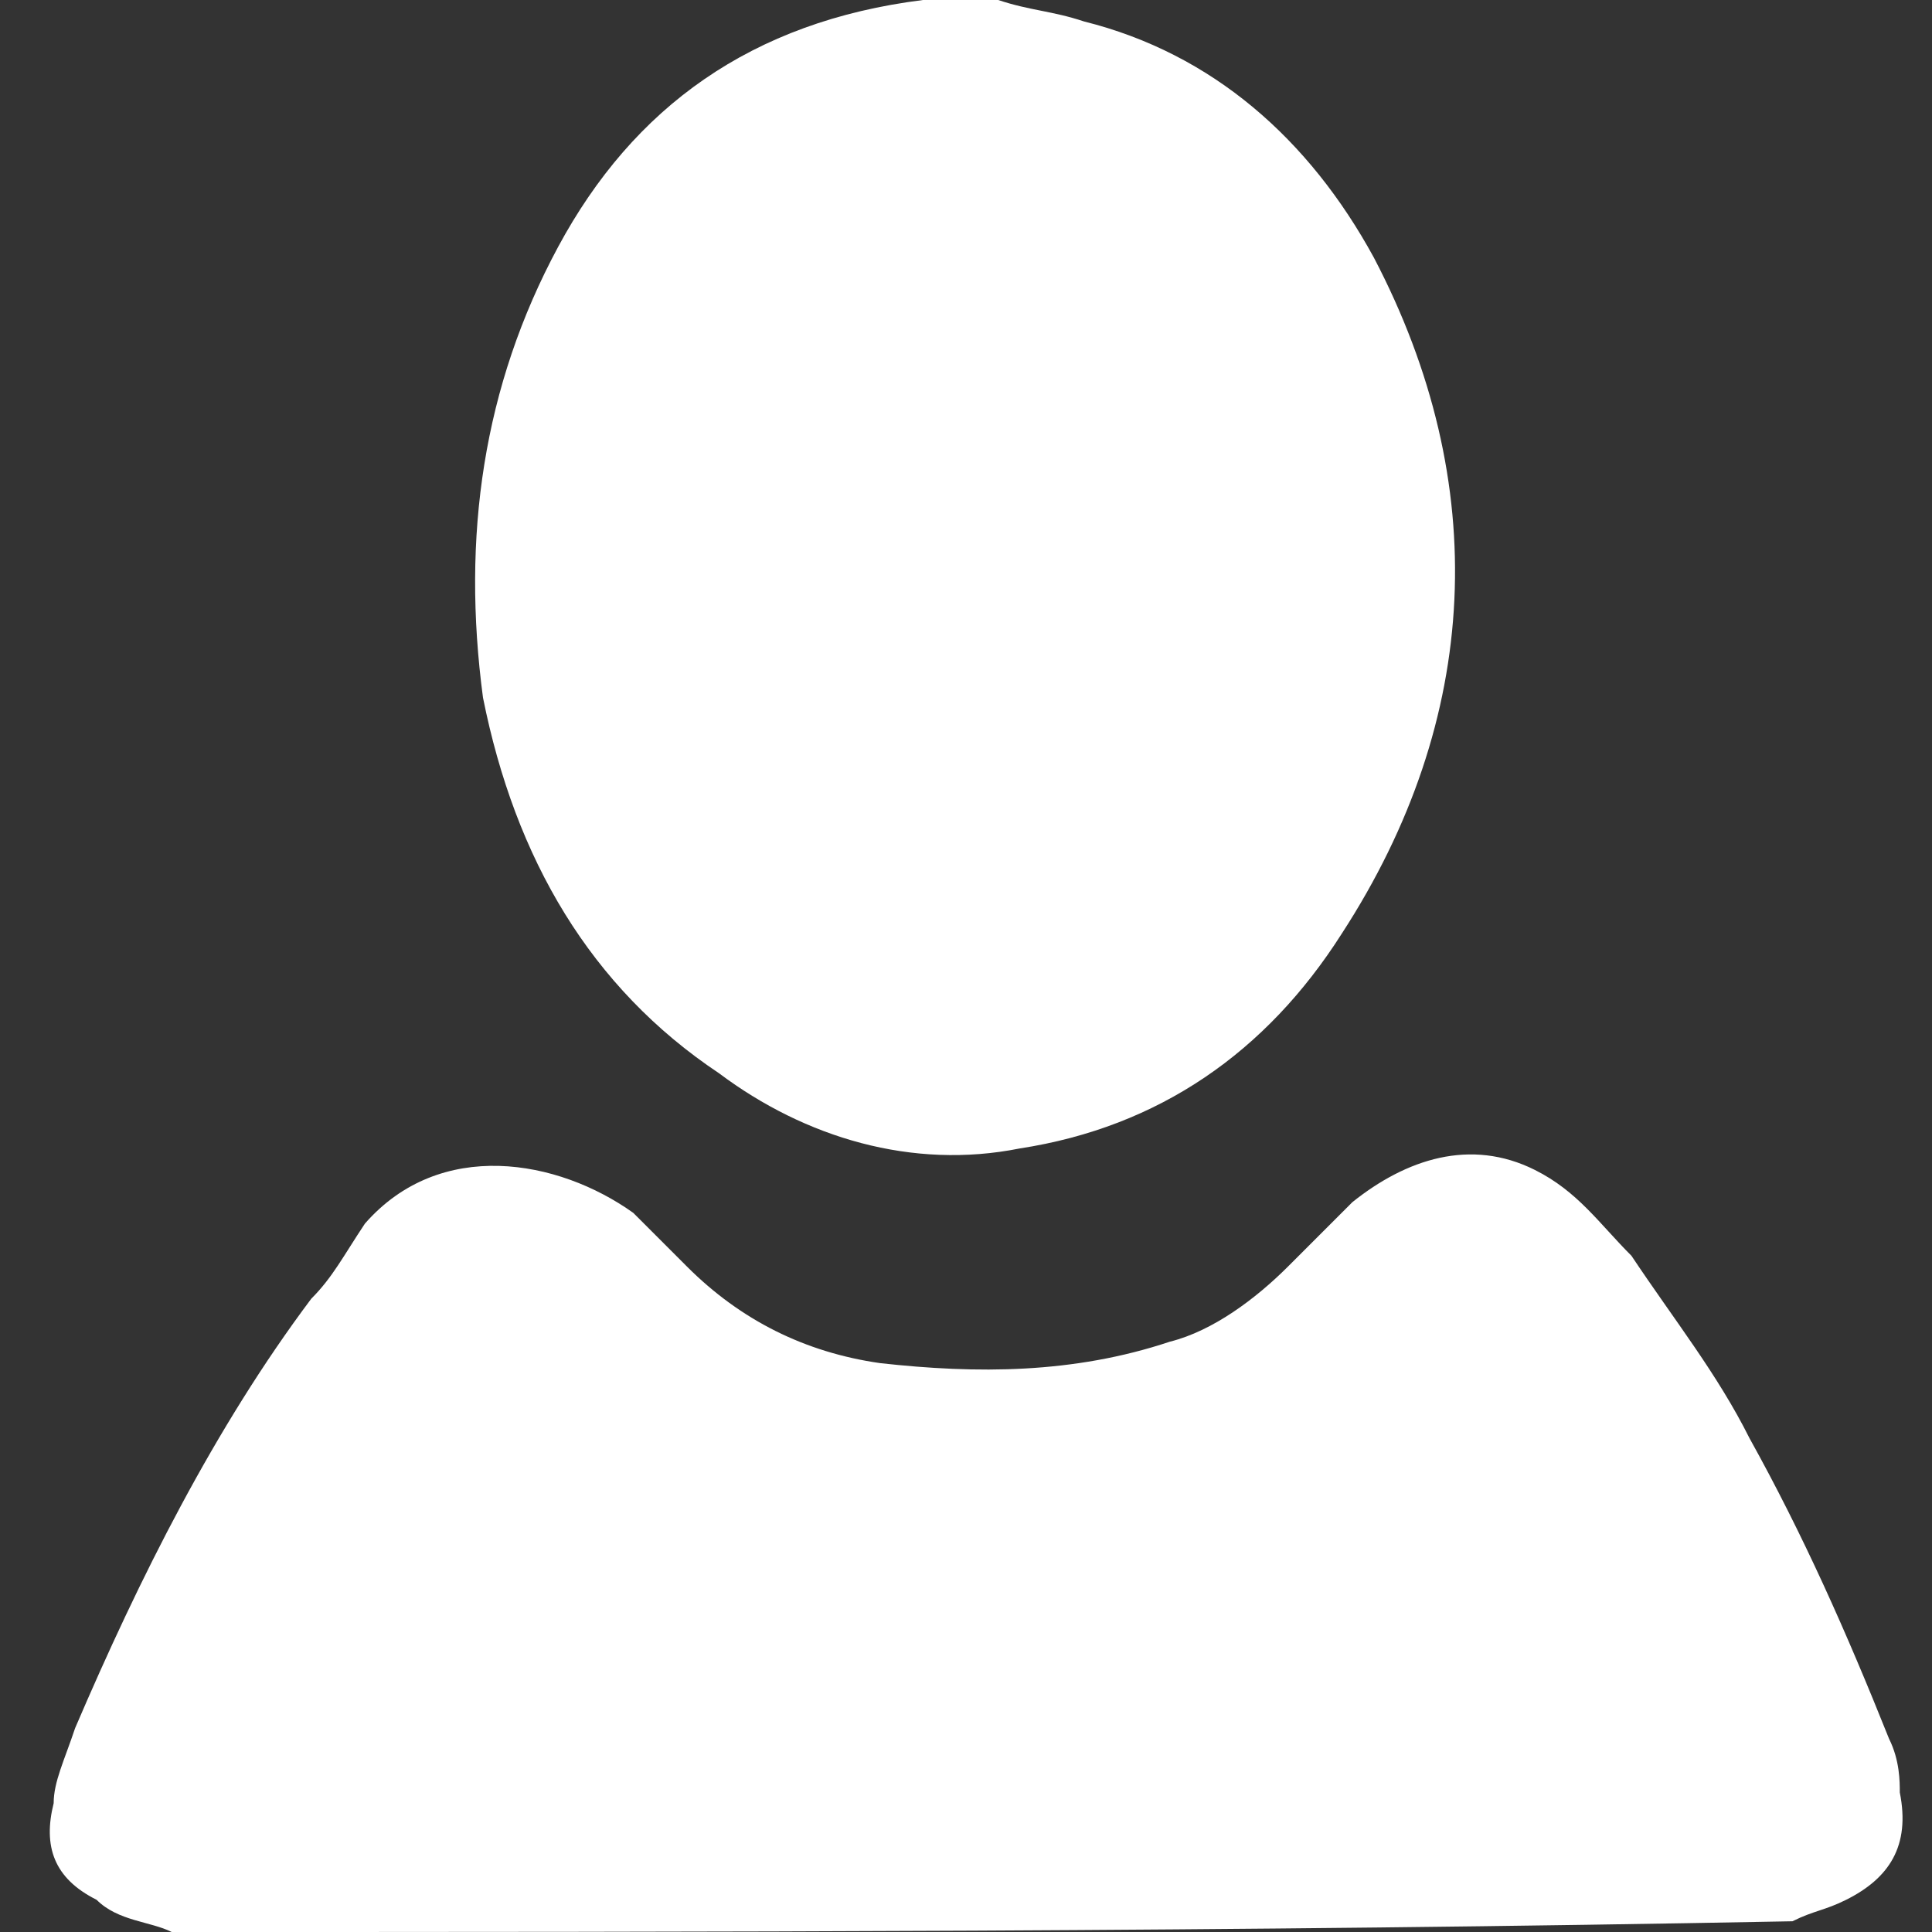
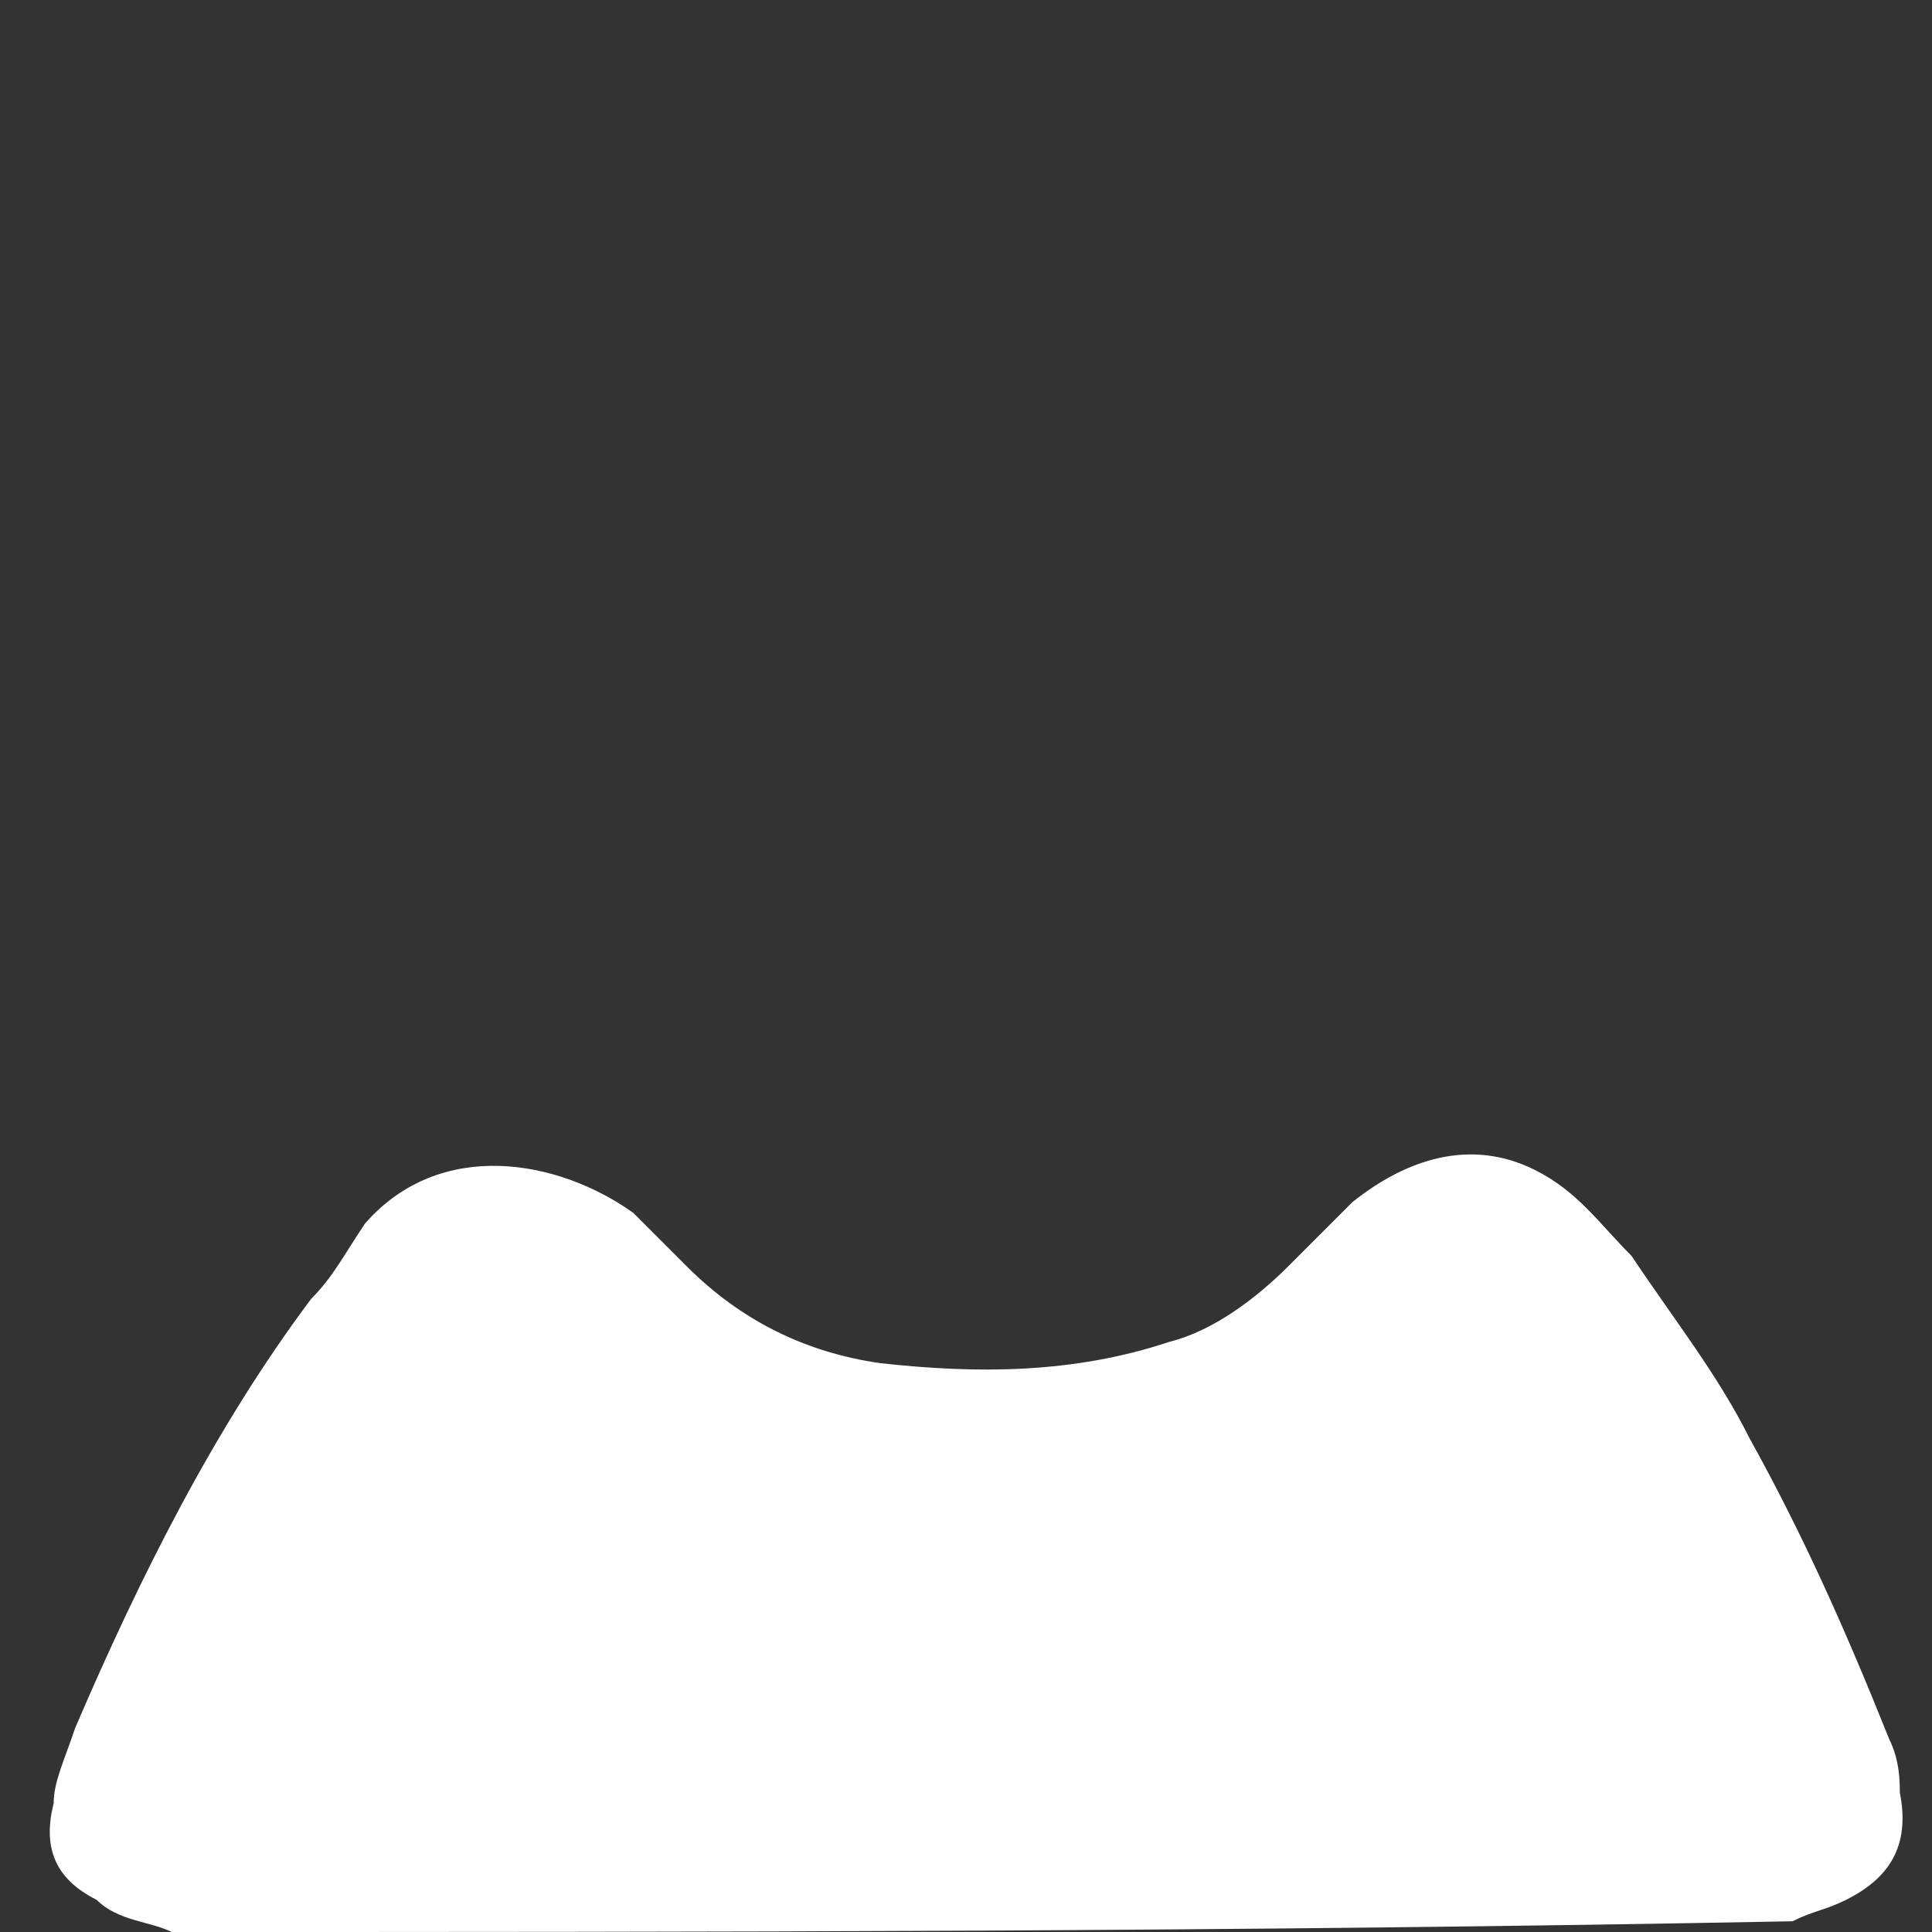
<svg xmlns="http://www.w3.org/2000/svg" version="1.1" id="Layer_1" x="0px" y="0px" viewBox="0 0 18 18" style="enable-background:new 0 0 18 18;" xml:space="preserve">
  <rect x="0" y="0" width="18" height="18" fill="#333333" stroke="none" />
  <style type="text/css">
	.st0{fill:#FFFFFF;}
</style>
  <g>
    <path class="st0" d="M1.6,18c-0.2-0.1-0.5-0.1-0.7-0.3c-0.4-0.2-0.5-0.5-0.4-0.9c0-0.2,0.1-0.4,0.2-0.7c0.6-1.4,1.3-2.8,2.2-4   c0.2-0.2,0.3-0.4,0.5-0.7c0.7-0.8,1.8-0.6,2.5-0.1c0.2,0.2,0.3,0.3,0.5,0.5c0.5,0.5,1.1,0.8,1.8,0.9c0.9,0.1,1.8,0.1,2.7-0.2   c0.4-0.1,0.8-0.4,1.1-0.7c0.2-0.2,0.4-0.4,0.6-0.6c0.5-0.4,1.1-0.6,1.7-0.3c0.4,0.2,0.6,0.5,0.9,0.8c0.4,0.6,0.8,1.1,1.1,1.7   c0.5,0.9,0.9,1.8,1.3,2.8c0.1,0.2,0.1,0.4,0.1,0.5c0.1,0.5-0.1,0.8-0.5,1c-0.2,0.1-0.3,0.1-0.5,0.2C11.5,18,6.6,18,1.6,18z" />
-     <path class="st0" d="M9.3,0c0.3,0.1,0.5,0.1,0.8,0.2c1.2,0.3,2.1,1.1,2.7,2.2c1.1,2.1,1,4.3-0.3,6.3c-0.7,1.1-1.7,1.8-3,2   c-1,0.2-2-0.1-2.8-0.7c-1.2-0.8-1.9-2-2.2-3.5C4.3,5,4.5,3.6,5.2,2.3C5.9,1,7,0.2,8.6,0c0,0,0.1,0,0.1,0C8.9,0,9.1,0,9.3,0z" />
  </g>
</svg>